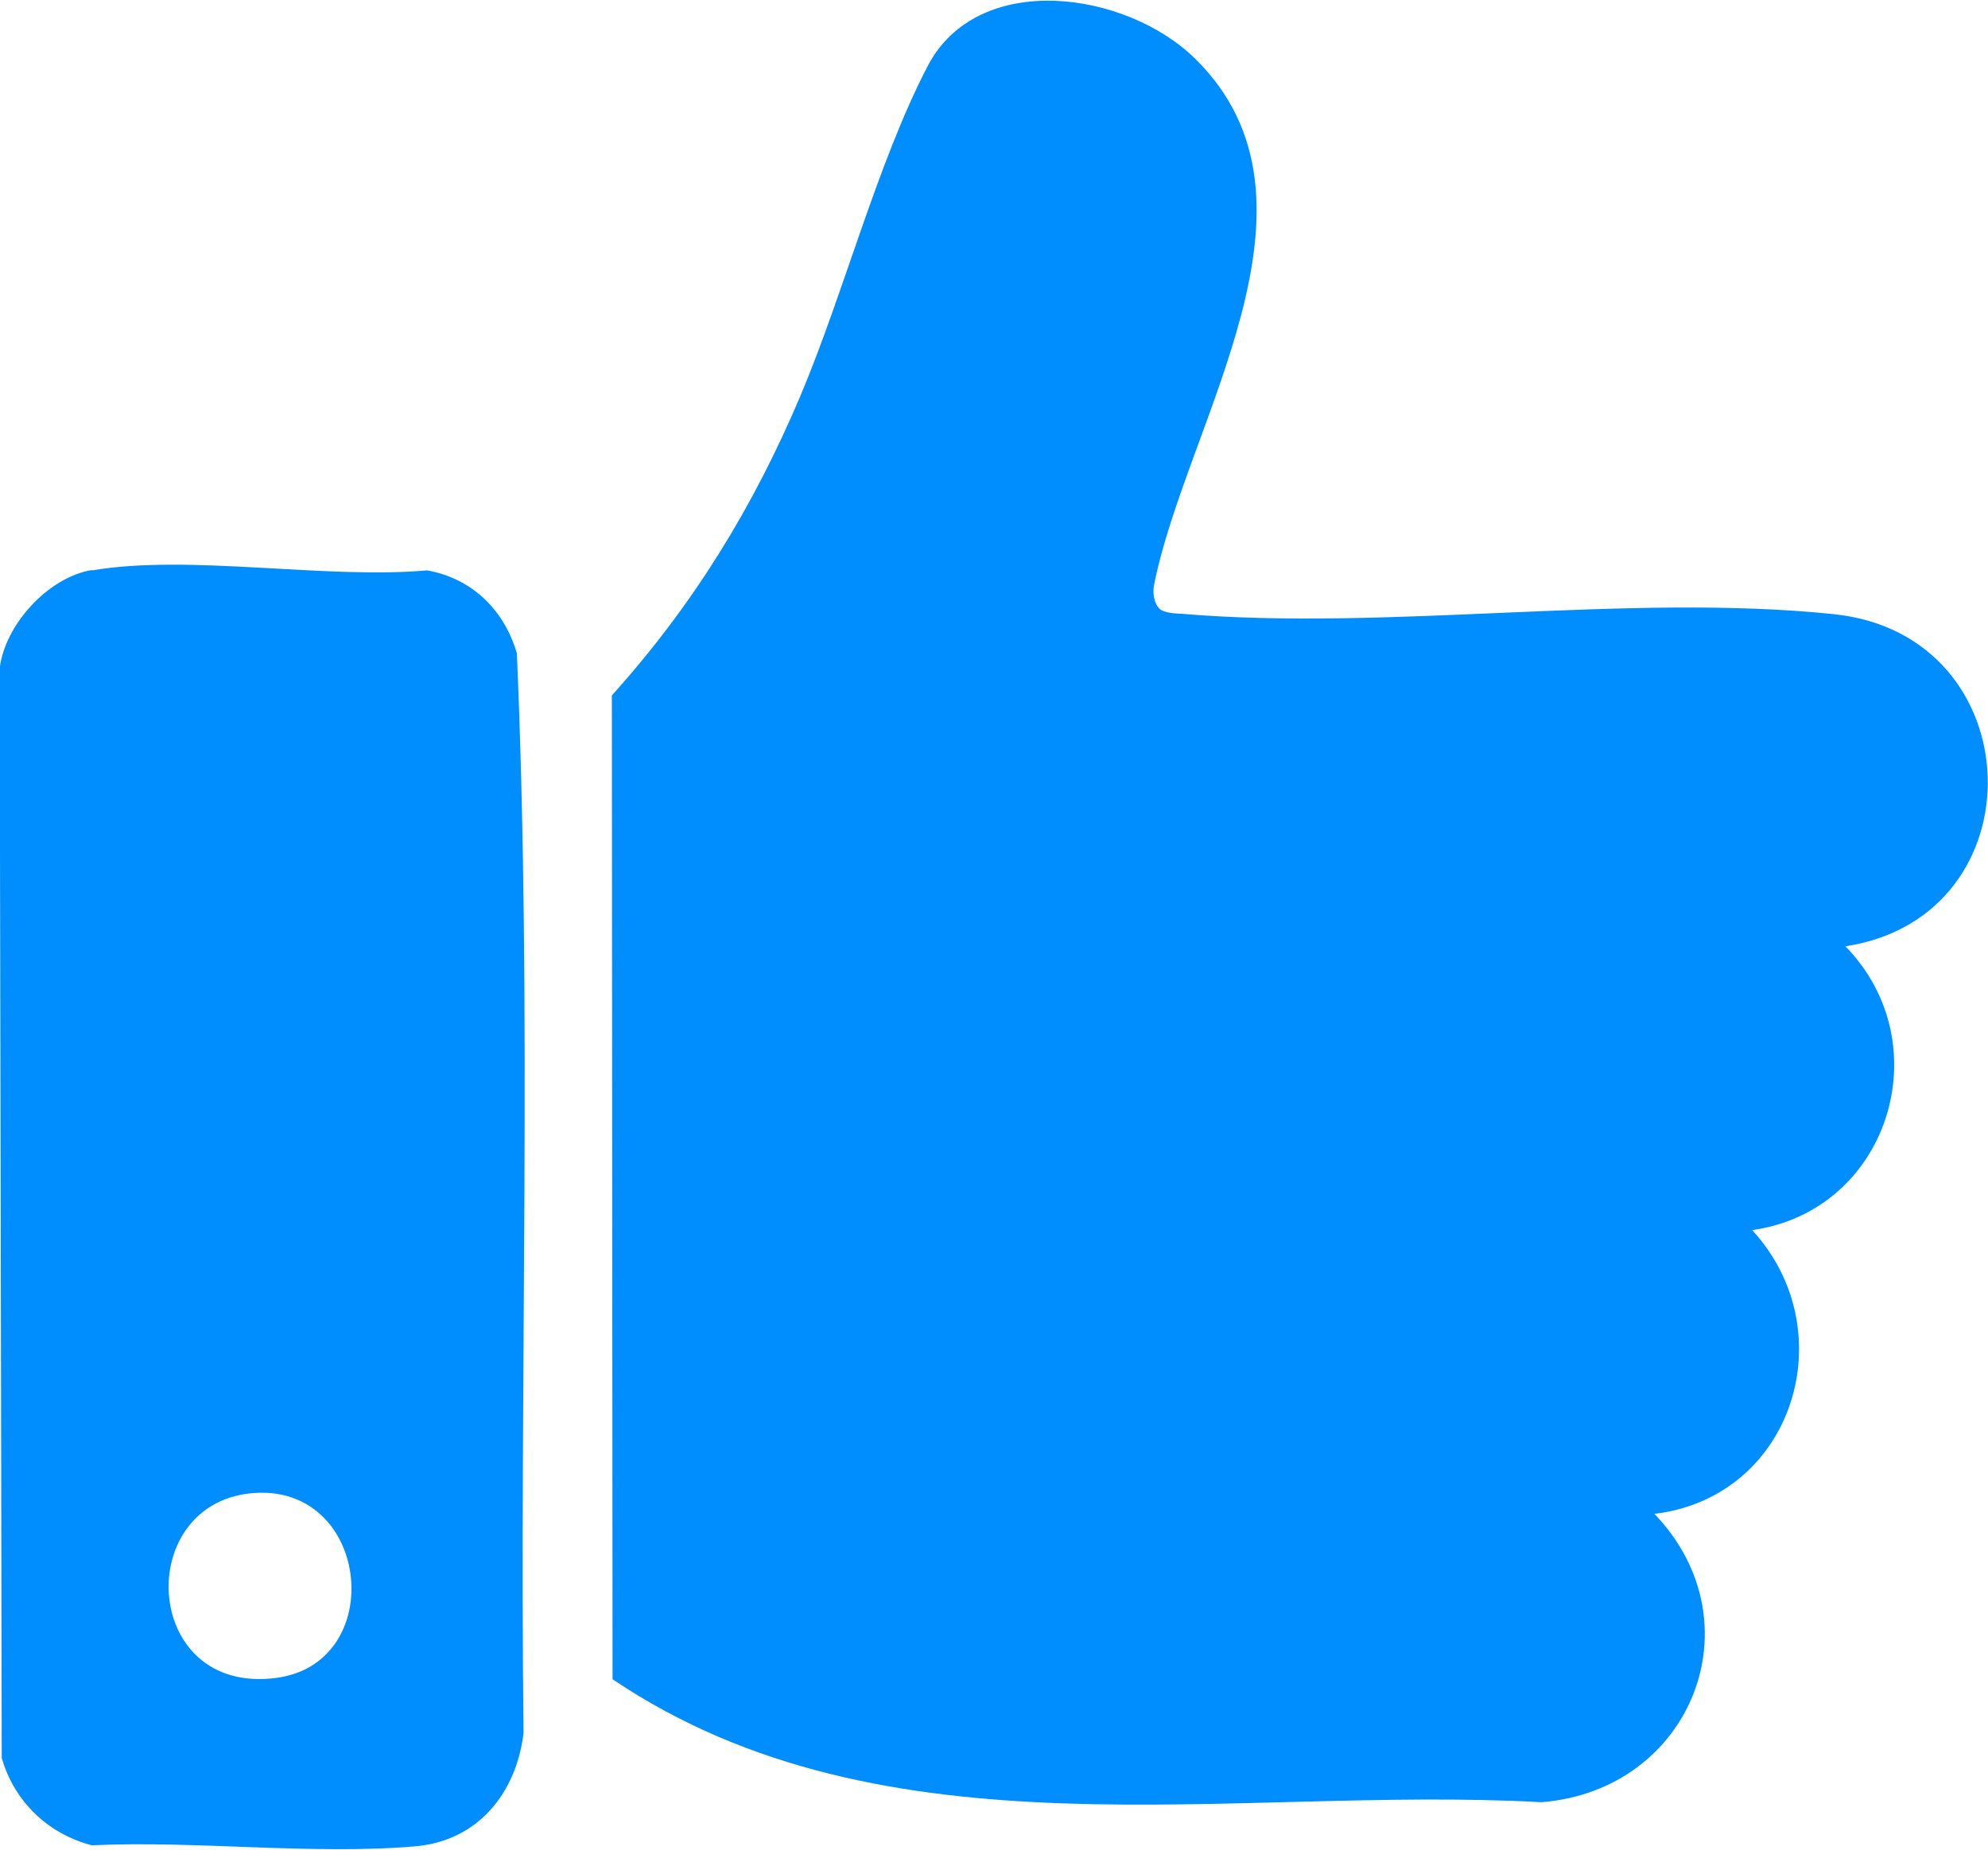
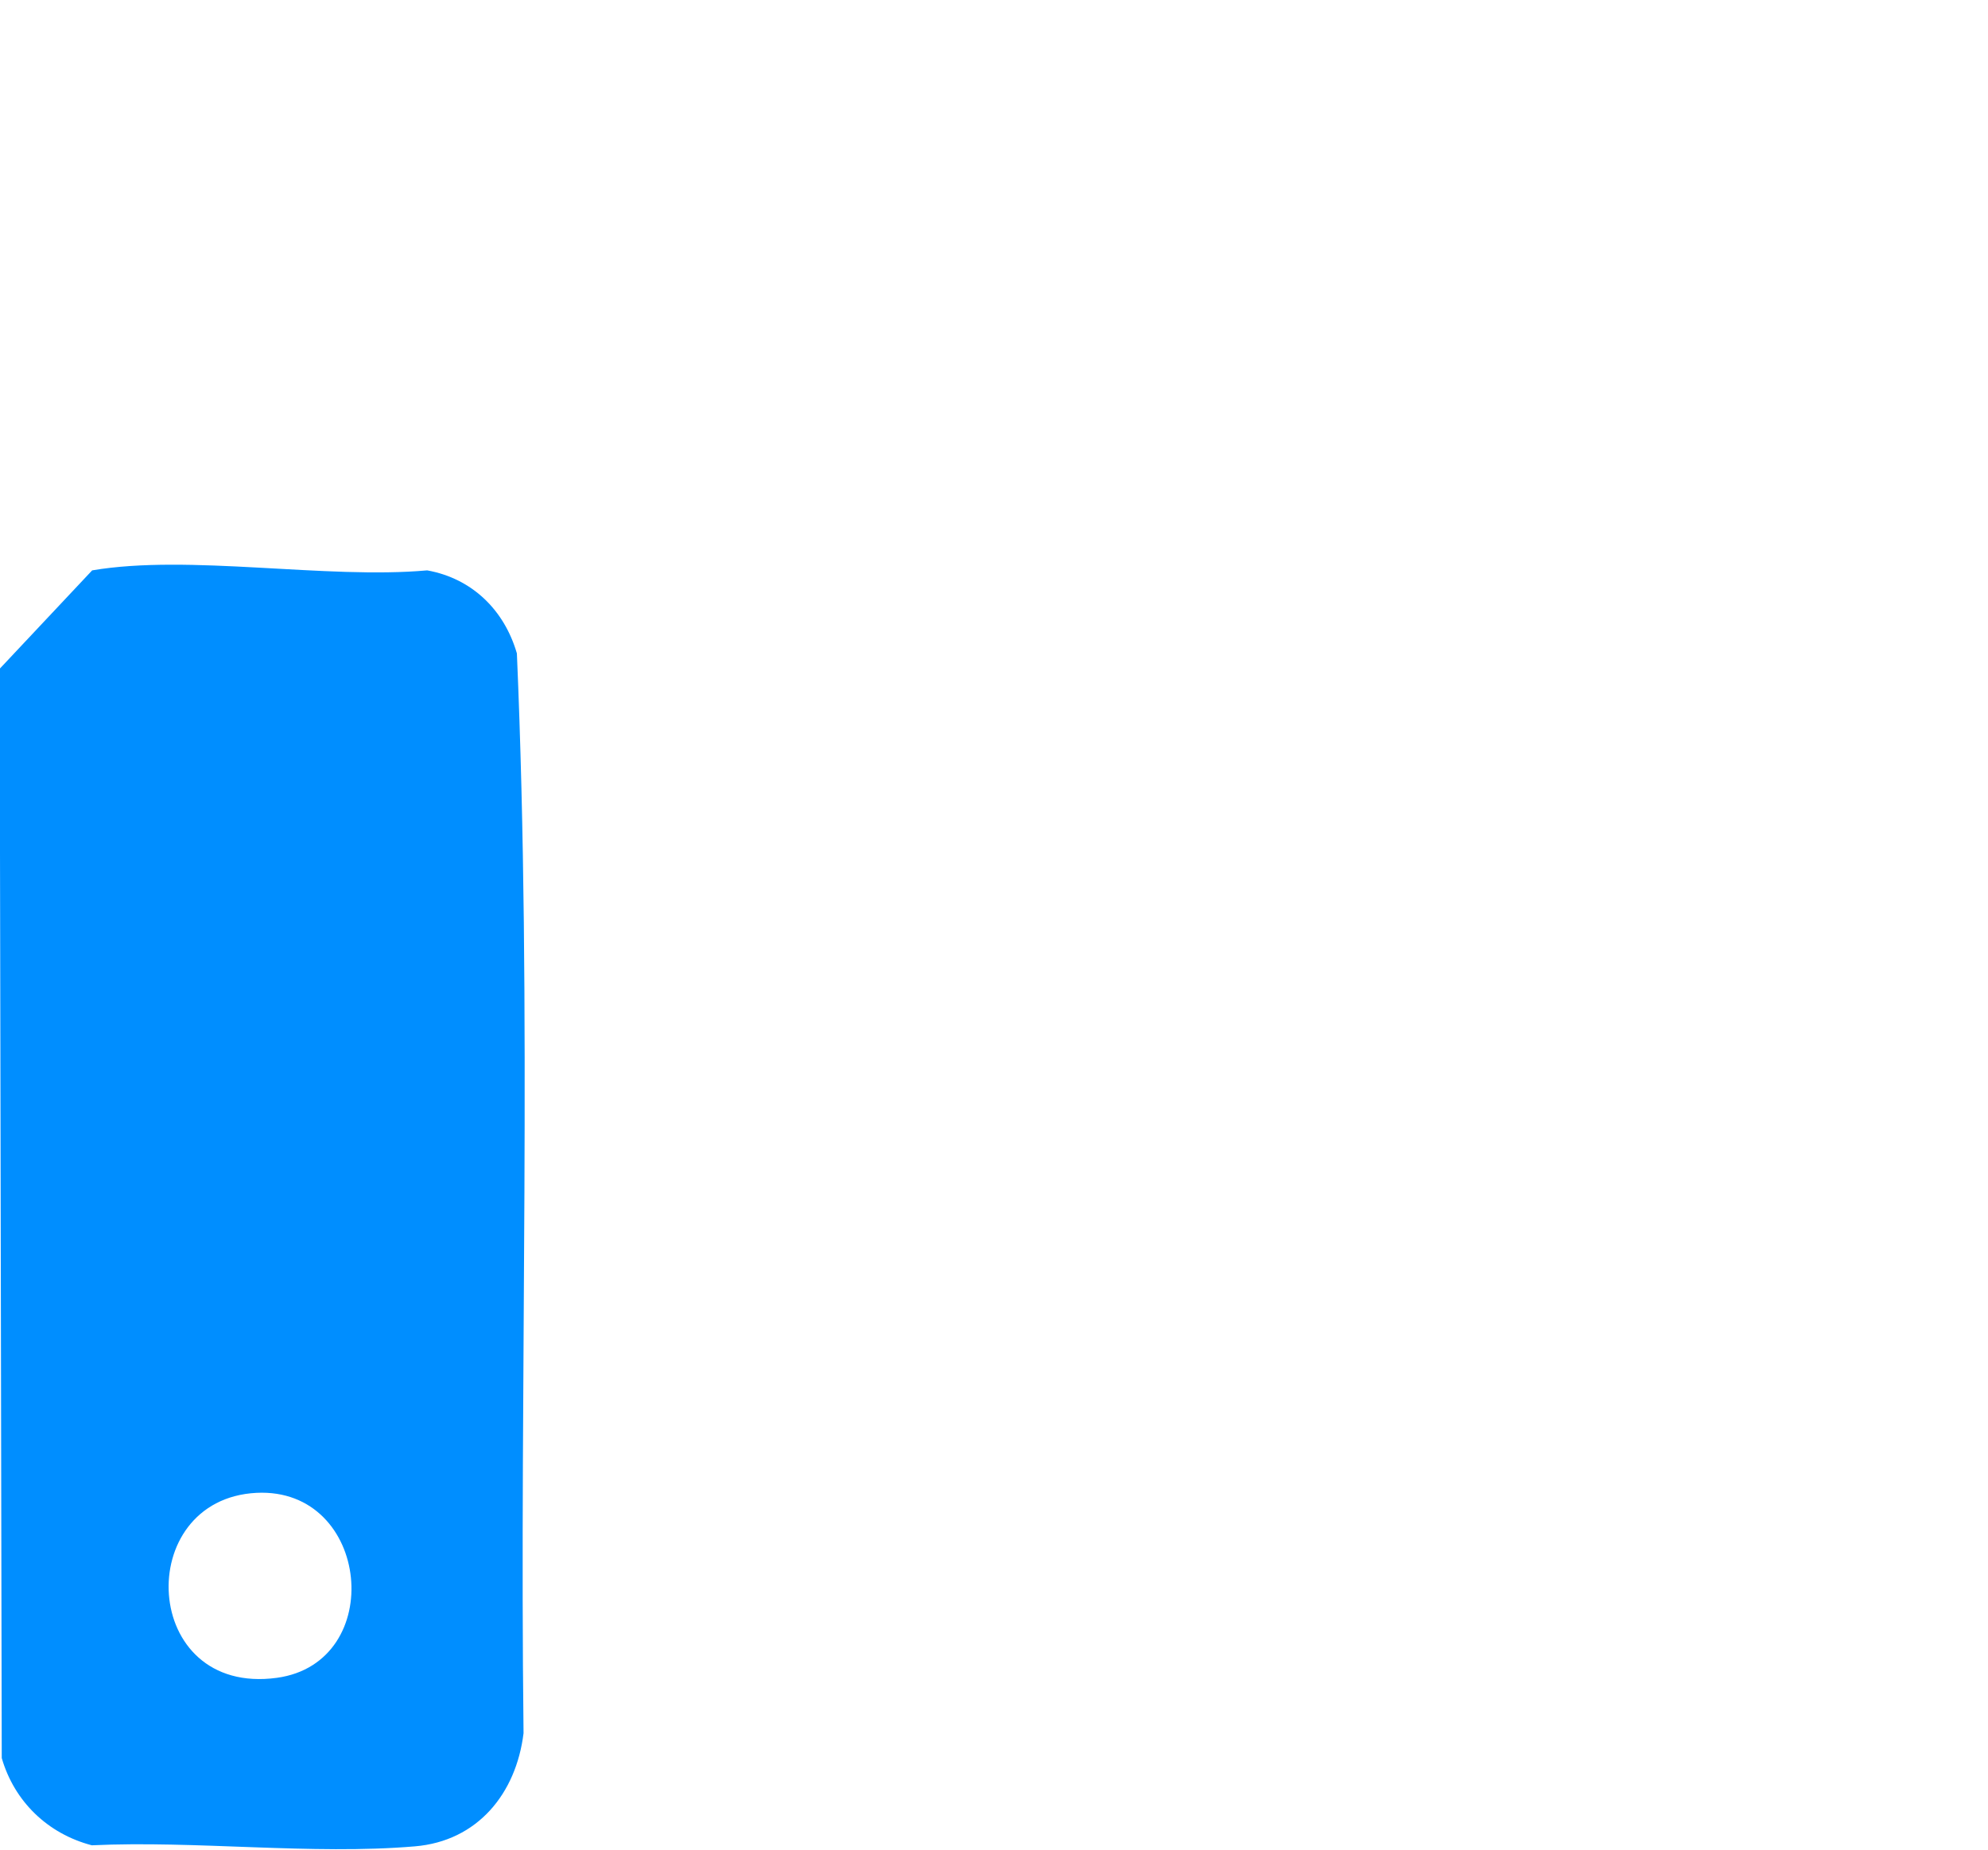
<svg xmlns="http://www.w3.org/2000/svg" id="katman_1" data-name="katman 1" viewBox="0 0 56.73 52.8">
  <defs>
    <style>
      .cls-1 {
        fill: #008eff;
      }
    </style>
  </defs>
-   <path class="cls-1" d="M33.07,17.36c.14.14.46.15.66.16,5.91.5,12.75-.6,18.6.01,5.69.59,5.91,8.63.33,9.48,2.74,2.8,1.22,7.56-2.66,8.1,2.65,2.88,1.18,7.62-2.79,8.1,2.98,3.1,1.05,7.89-3.22,8.23-8.86-.49-18.7,1.75-26.51-3.51l-.02-28.08c2.32-2.58,4.03-5.36,5.38-8.55,1.24-2.94,2.2-6.66,3.63-9.41s5.66-2.16,7.64-.21c4.15,4.09-.27,10.4-1.18,15.03-.04.19,0,.5.13.63Z" />
-   <path class="cls-1" d="M2.63,16.28c2.76-.47,6.68.26,9.56,0,1.28.23,2.2,1.13,2.56,2.37.44,10.23.07,20.56.19,30.82-.21,1.72-1.31,3.08-3.1,3.23-2.93.25-6.25-.17-9.22-.03-1.26-.33-2.21-1.25-2.57-2.49l-.06-31.09c.14-1.25,1.38-2.61,2.63-2.82ZM7.32,42.61c-3.55.18-3.31,5.81.58,5.28,3.15-.43,2.68-5.44-.58-5.28Z" />
+   <path class="cls-1" d="M2.63,16.28c2.76-.47,6.68.26,9.56,0,1.28.23,2.2,1.13,2.56,2.37.44,10.23.07,20.56.19,30.82-.21,1.72-1.31,3.08-3.1,3.23-2.93.25-6.25-.17-9.22-.03-1.26-.33-2.21-1.25-2.57-2.49l-.06-31.09ZM7.32,42.61c-3.55.18-3.31,5.81.58,5.28,3.15-.43,2.68-5.44-.58-5.28Z" />
</svg>